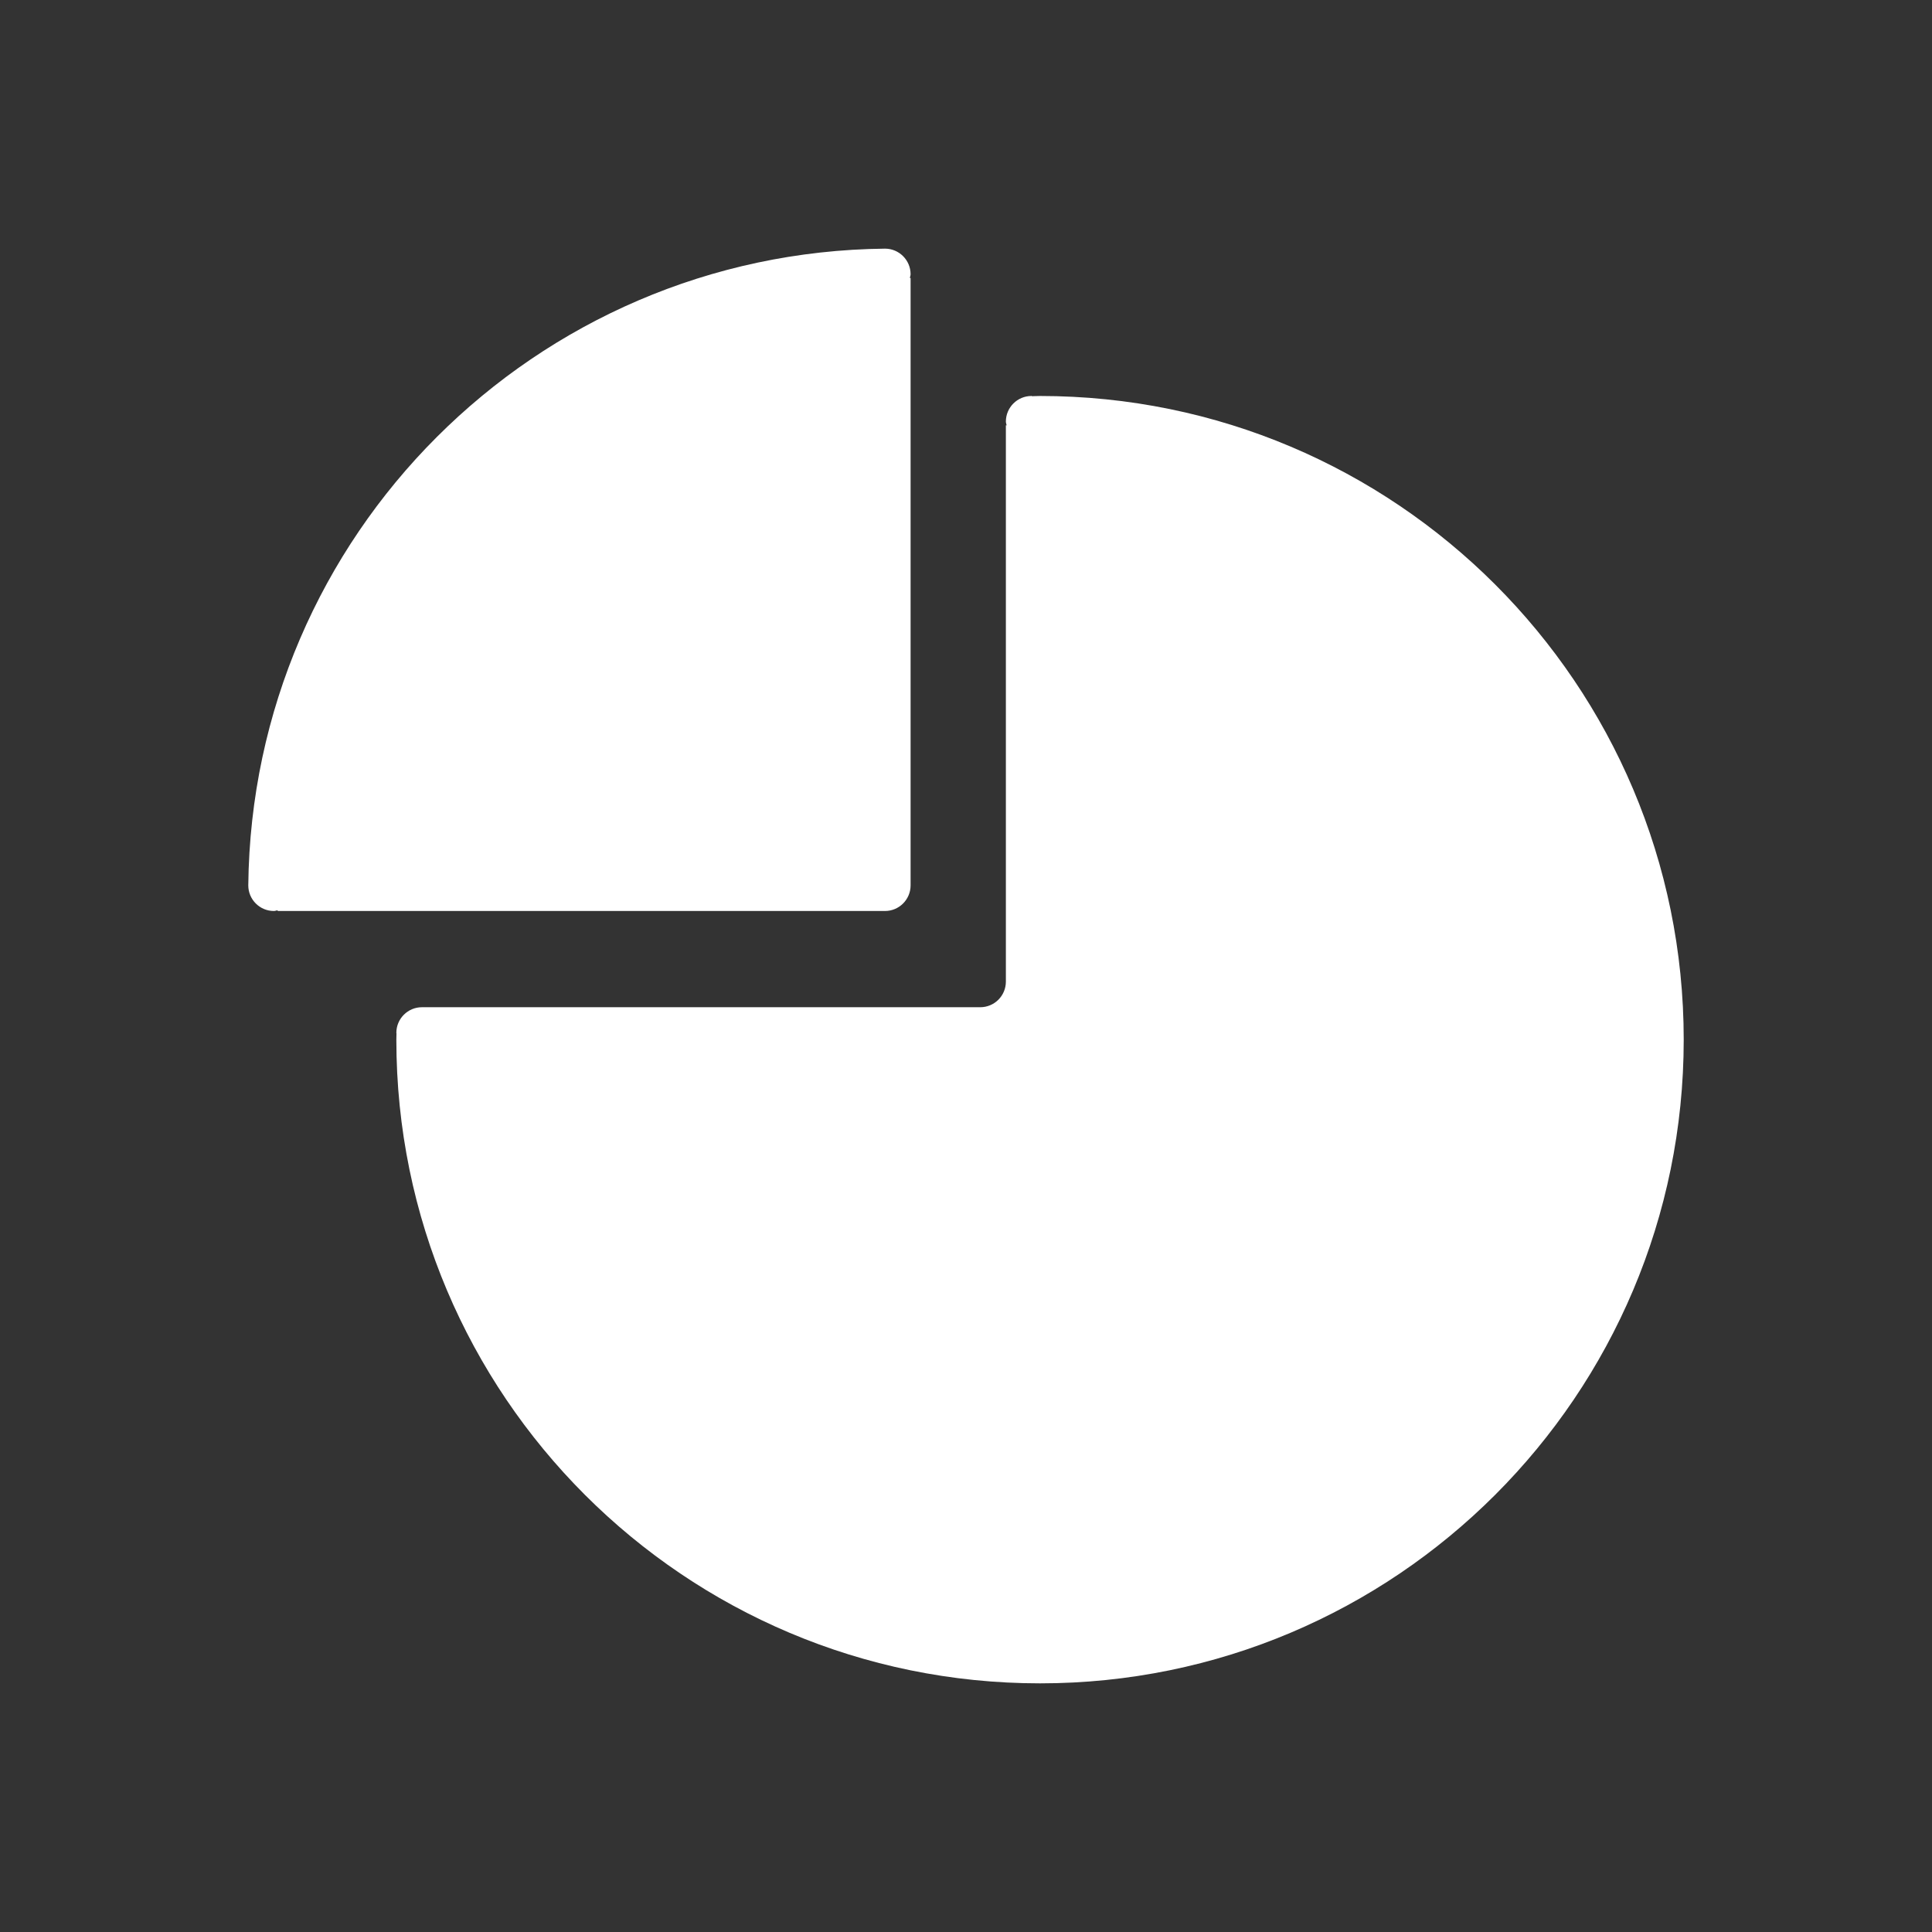
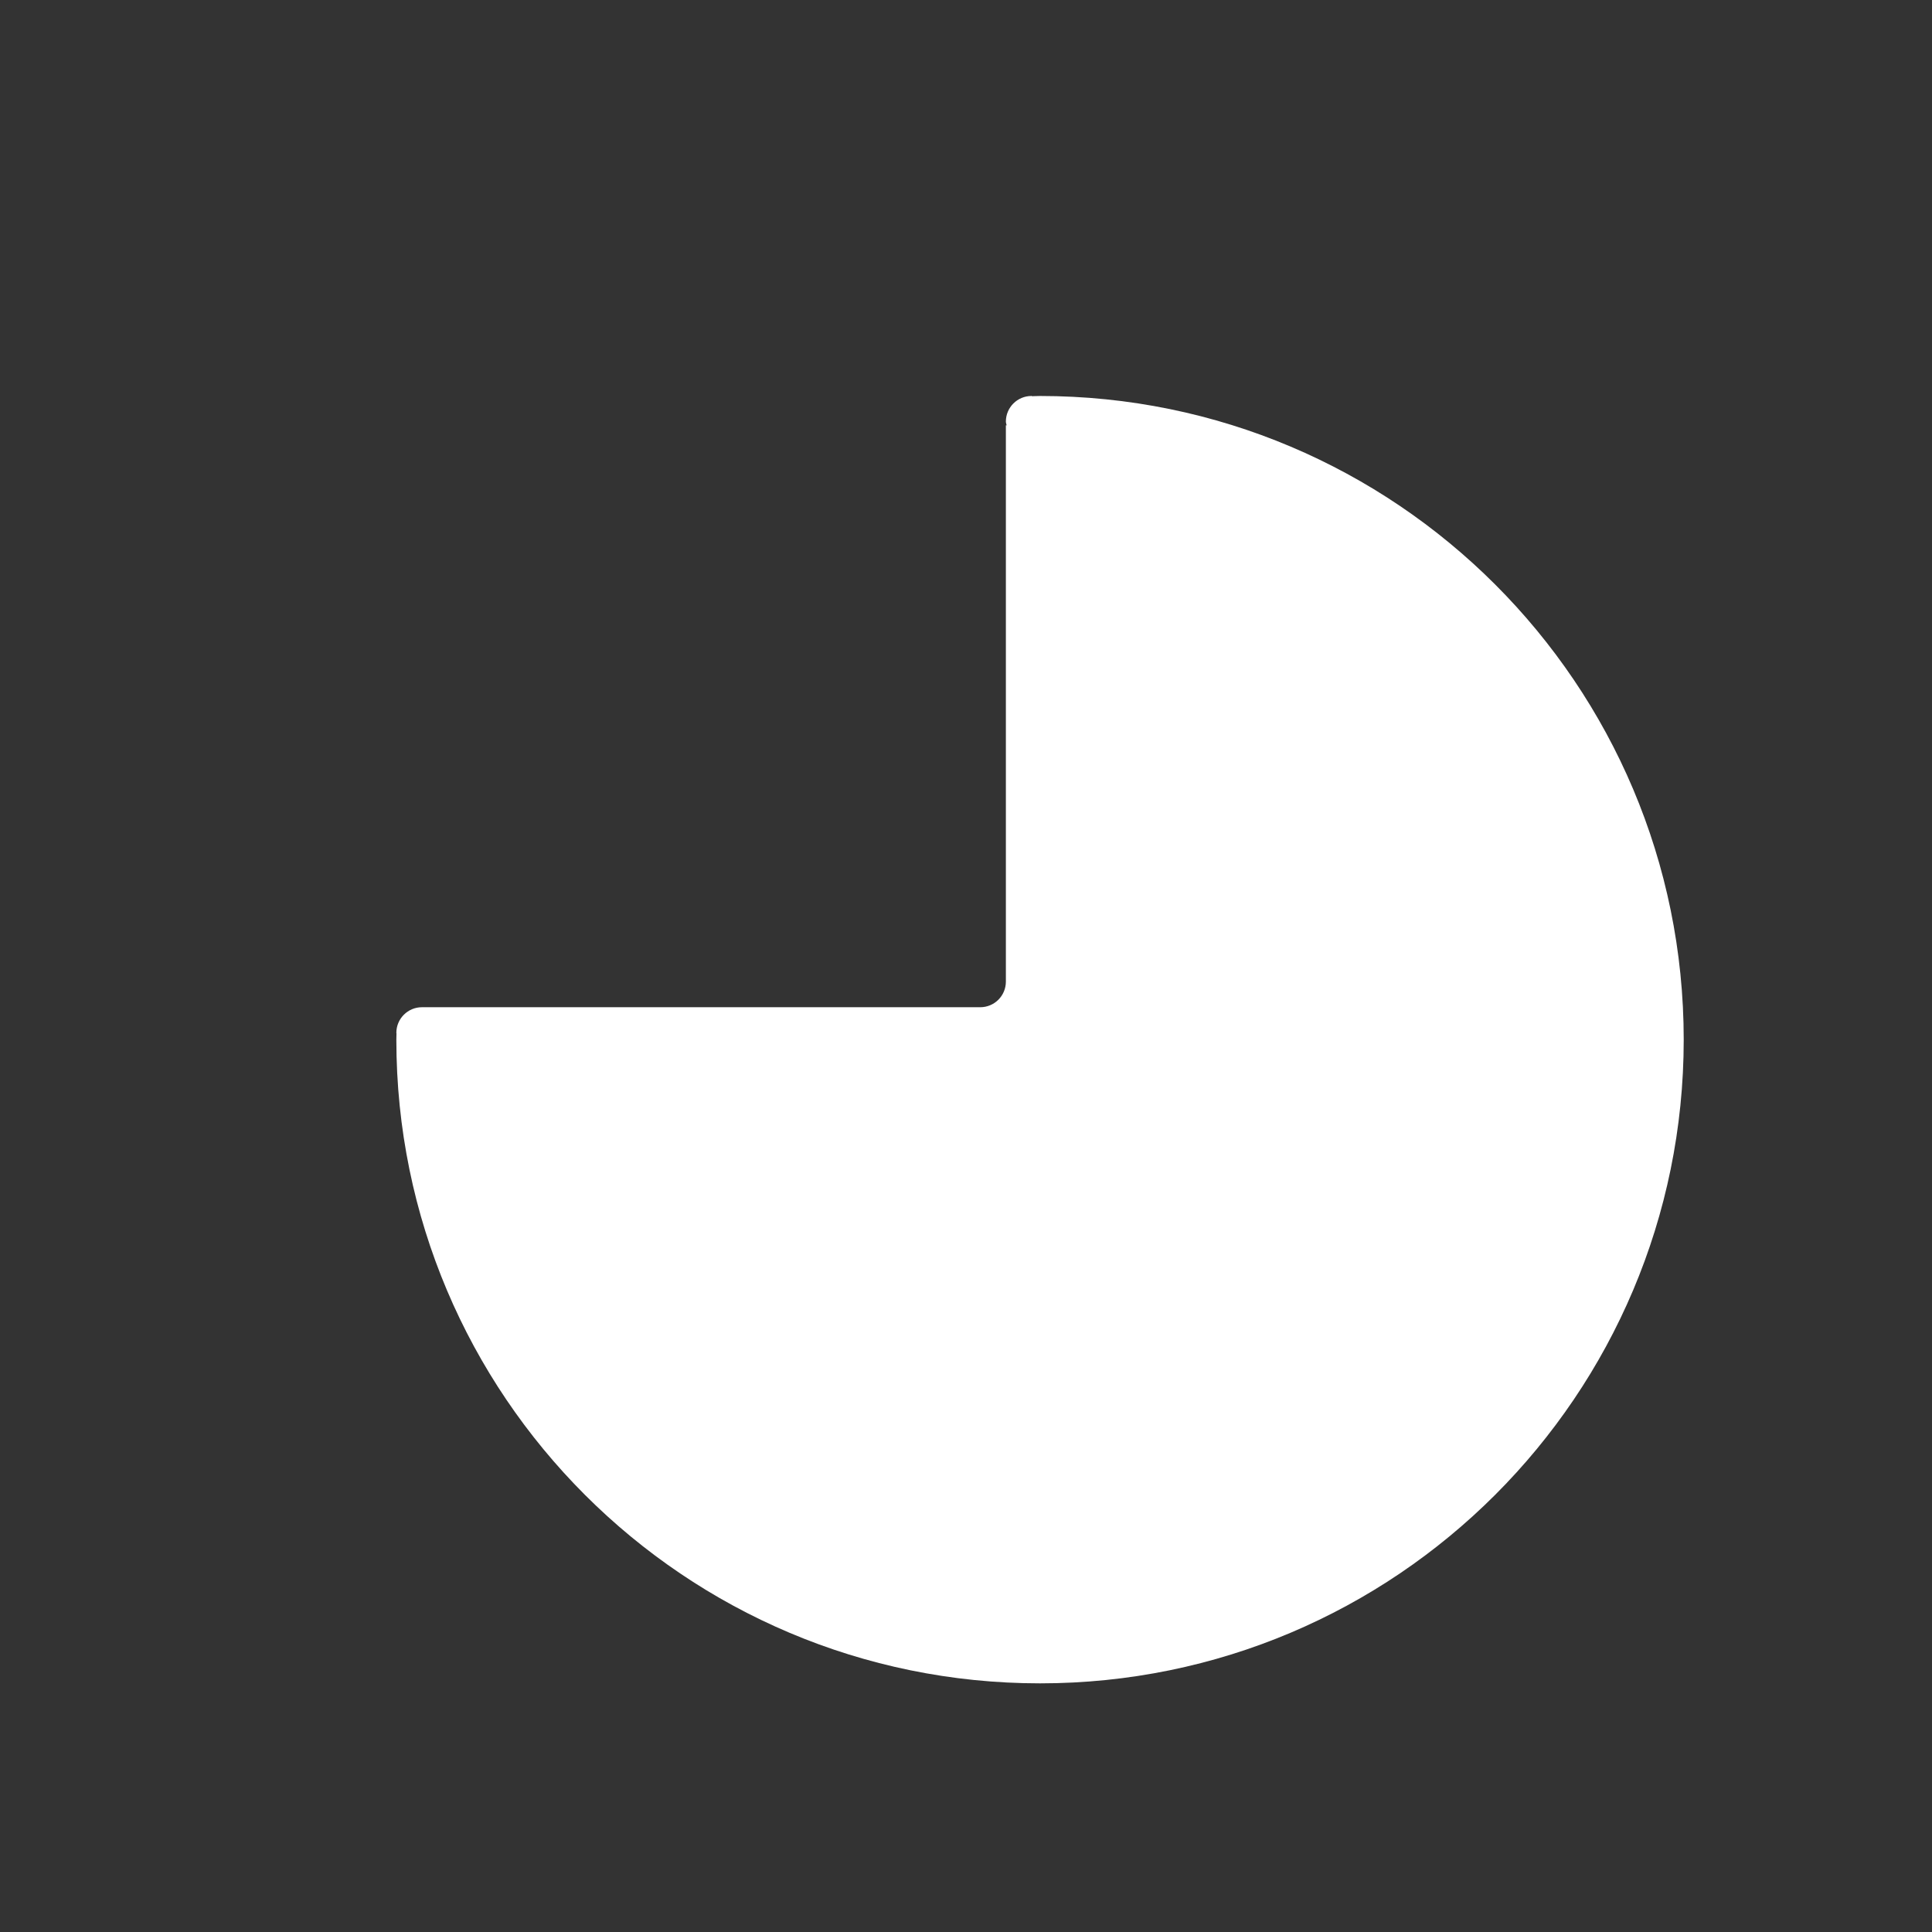
<svg xmlns="http://www.w3.org/2000/svg" width="433" height="433" viewBox="0 0 433 433" fill="none">
  <rect x="0" y="0" width="433" height="433" fill="#333333" stroke="none" />
  <g>
-     <path d="M198.344 55.727C201.51 55.727 204.082 58.299 204.082 61.469C204.082 61.763 203.956 62.019 203.913 62.304H204.082V198.431C204.082 201.6 201.51 204.172 198.344 204.172H62.222V204.004C61.936 204.047 61.681 204.172 61.382 204.172C58.217 204.172 55.645 201.6 55.645 198.431C56.459 119.971 119.885 56.545 198.344 55.727Z" fill="white" />
-     <path d="M88.83 231.482C88.83 228.312 91.398 225.74 94.567 225.74H219.7C221.222 225.739 222.681 225.134 223.757 224.057C224.833 222.98 225.437 221.521 225.437 219.999V95.325H225.606C225.563 95.039 225.437 94.784 225.437 94.489C225.437 91.315 228.009 88.748 231.179 88.748C231.317 88.748 231.43 88.817 231.564 88.826V88.787C232.075 88.782 232.582 88.748 233.093 88.748C312.765 88.748 377.355 153.338 377.355 233.01C377.355 312.682 312.765 377.273 233.093 377.273C153.421 377.273 88.83 312.682 88.83 233.01C88.83 232.551 88.852 232.097 88.86 231.633C88.86 231.577 88.83 231.534 88.83 231.482Z" fill="white" />
+     <path d="M88.83 231.482C88.83 228.312 91.398 225.74 94.567 225.74H219.7C221.222 225.739 222.681 225.134 223.757 224.057C224.833 222.98 225.437 221.521 225.437 219.999V95.325H225.606C225.563 95.039 225.437 94.784 225.437 94.489C225.437 91.315 228.009 88.748 231.179 88.748C231.317 88.748 231.43 88.817 231.564 88.826V88.787C232.075 88.782 232.582 88.748 233.093 88.748C312.765 88.748 377.355 153.338 377.355 233.01C377.355 312.682 312.765 377.273 233.093 377.273C153.421 377.273 88.83 312.682 88.83 233.01C88.83 232.551 88.852 232.097 88.86 231.633C88.86 231.577 88.83 231.534 88.83 231.482" fill="white" />
  </g>
</svg>